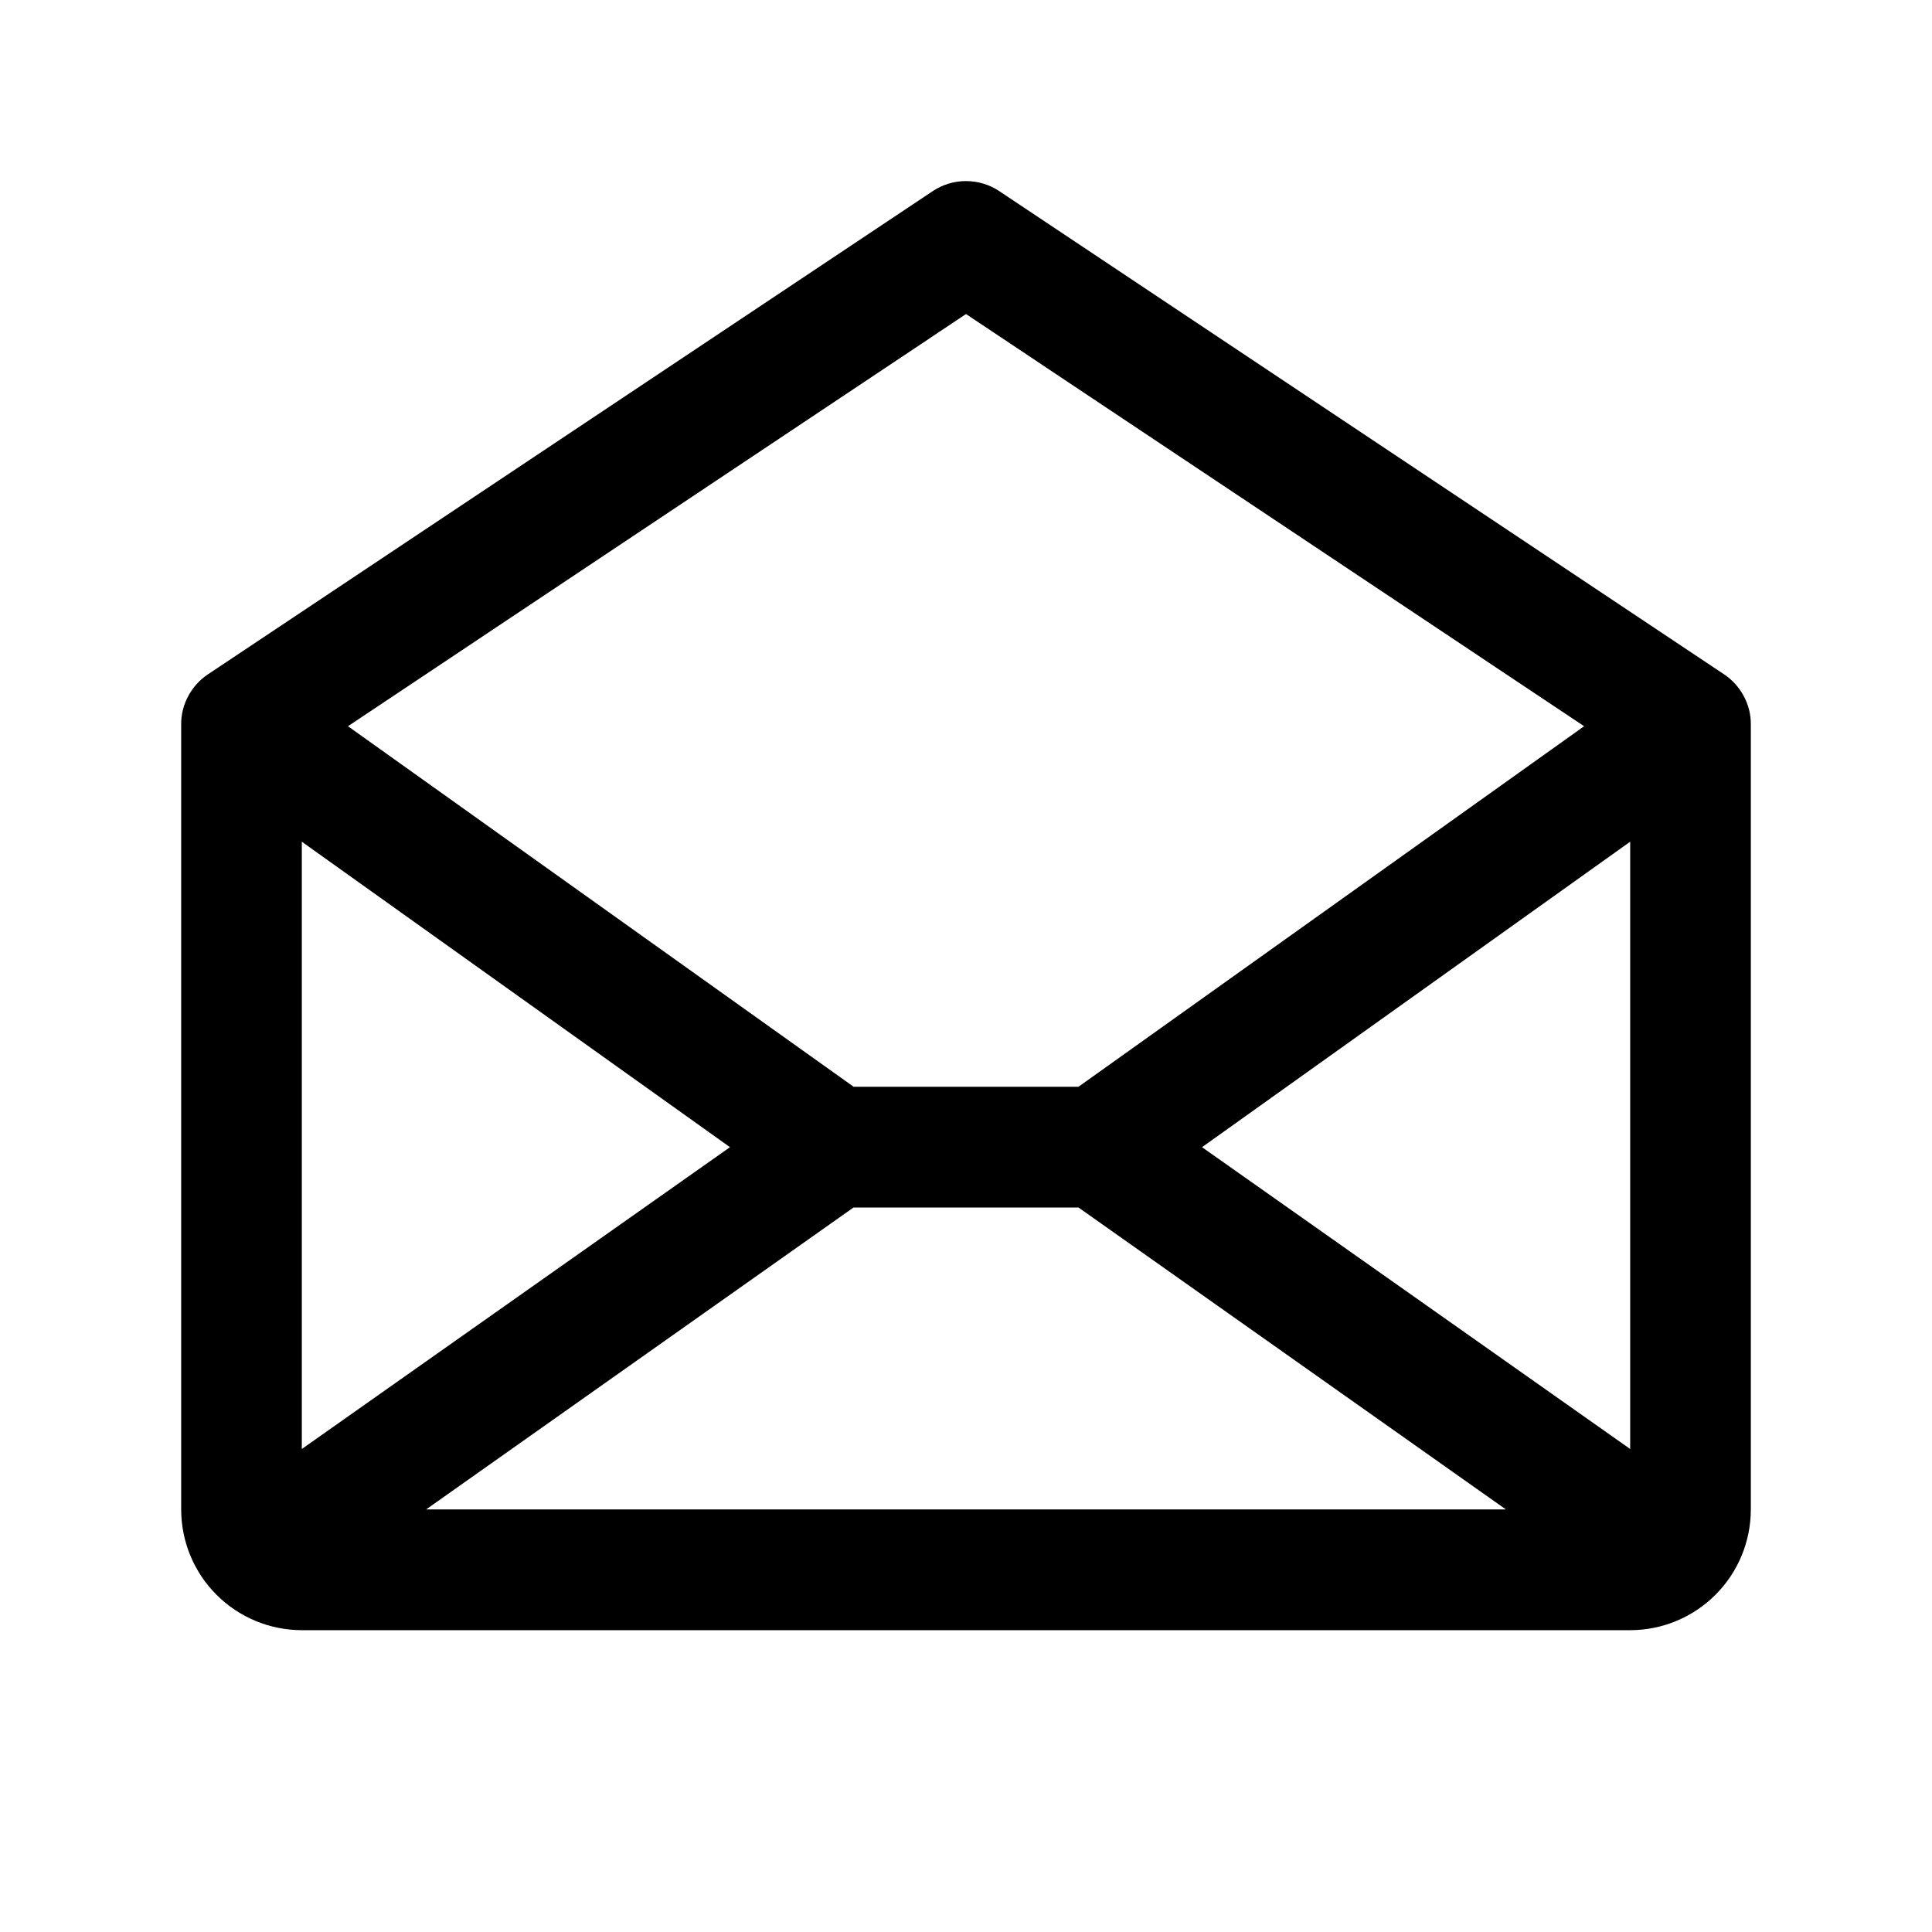
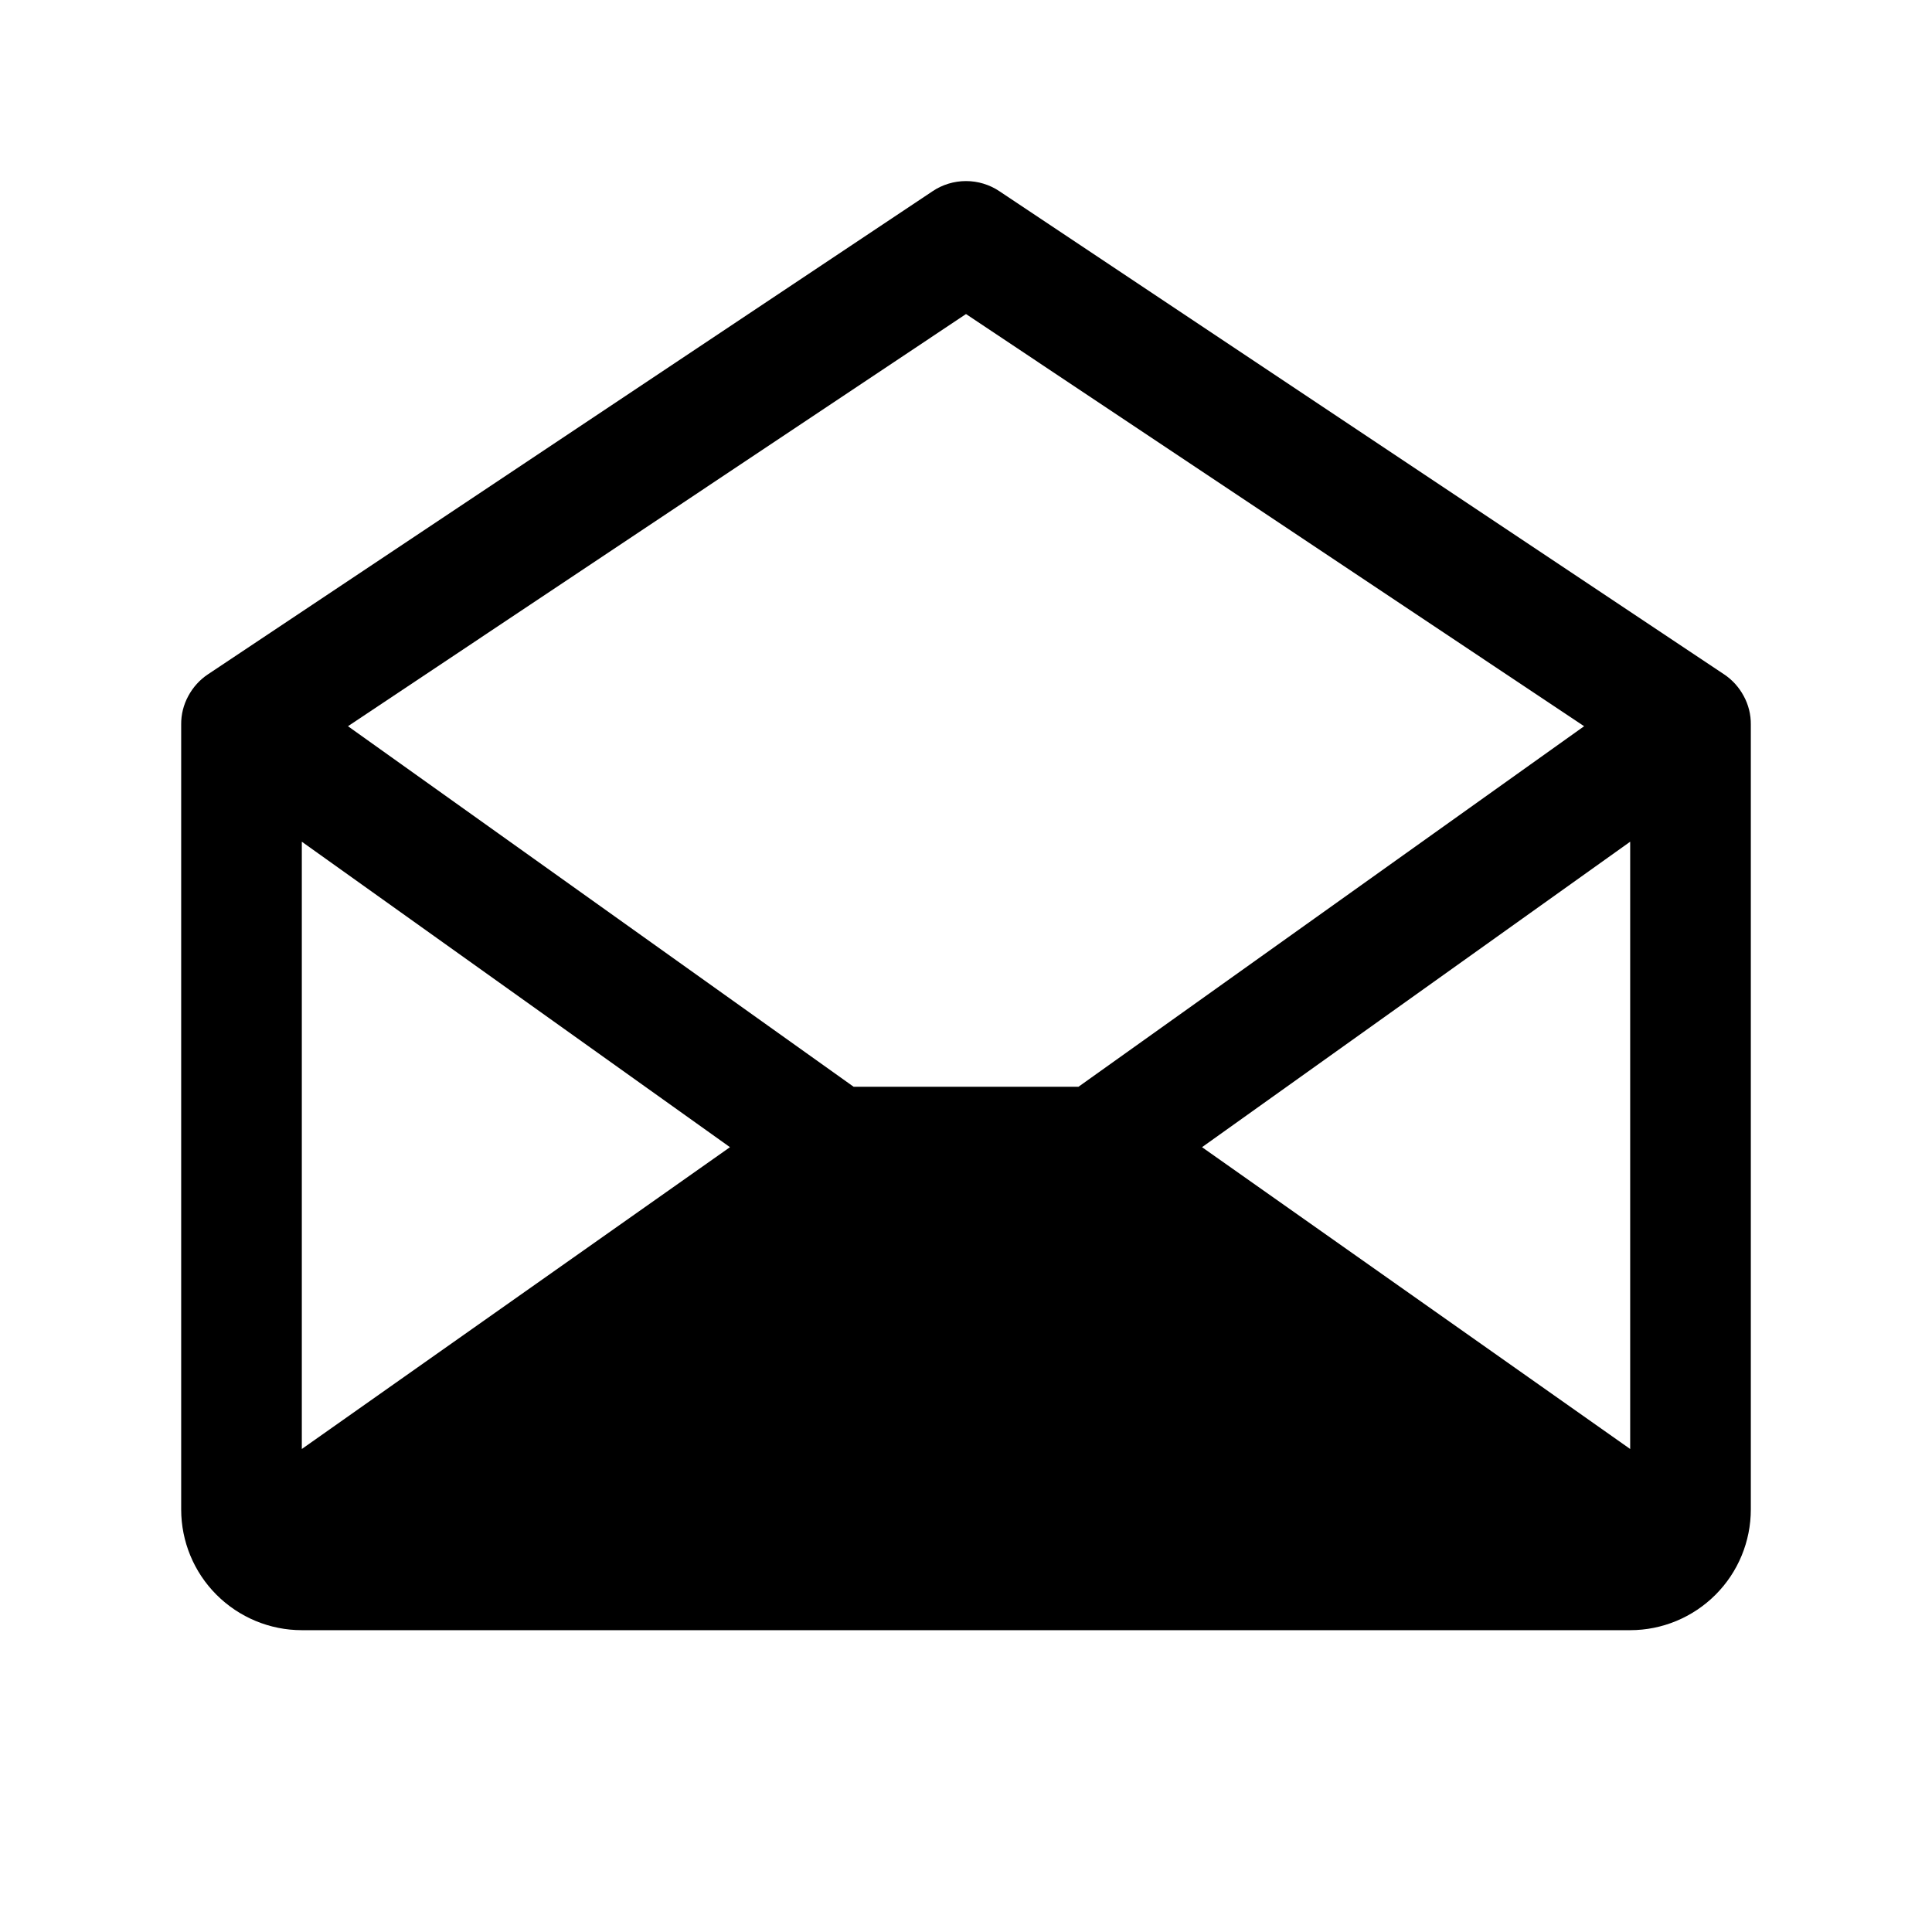
<svg xmlns="http://www.w3.org/2000/svg" width="18" height="18" viewBox="0 0 18 18" fill="none">
  <g id="EnvelopeOpen">
-     <path id="Vector" d="M16.062 6.282L9.312 1.782C9.22 1.72 9.111 1.687 9 1.687C8.889 1.687 8.78 1.72 8.688 1.782L1.938 6.282C1.861 6.333 1.798 6.403 1.754 6.485C1.71 6.566 1.687 6.657 1.688 6.75V14.063C1.688 14.361 1.806 14.647 2.017 14.858C2.228 15.069 2.514 15.188 2.812 15.188H15.188C15.486 15.188 15.772 15.069 15.983 14.858C16.194 14.647 16.312 14.361 16.312 14.063V6.75C16.313 6.657 16.29 6.566 16.246 6.485C16.202 6.403 16.139 6.333 16.062 6.282ZM6.801 10.688L2.812 13.5V7.842L6.801 10.688ZM7.952 11.25H10.048L14.03 14.063H3.97L7.952 11.25ZM11.199 10.688L15.188 7.842V13.5L11.199 10.688ZM9 2.926L14.759 6.766L10.048 10.125H7.953L3.242 6.766L9 2.926Z" fill="black" />
+     <path id="Vector" d="M16.062 6.282L9.312 1.782C9.22 1.72 9.111 1.687 9 1.687C8.889 1.687 8.78 1.72 8.688 1.782L1.938 6.282C1.861 6.333 1.798 6.403 1.754 6.485C1.71 6.566 1.687 6.657 1.688 6.75V14.063C1.688 14.361 1.806 14.647 2.017 14.858C2.228 15.069 2.514 15.188 2.812 15.188H15.188C15.486 15.188 15.772 15.069 15.983 14.858C16.194 14.647 16.312 14.361 16.312 14.063V6.75C16.313 6.657 16.29 6.566 16.246 6.485C16.202 6.403 16.139 6.333 16.062 6.282ZM6.801 10.688L2.812 13.5V7.842L6.801 10.688ZM7.952 11.25H10.048H3.97L7.952 11.25ZM11.199 10.688L15.188 7.842V13.5L11.199 10.688ZM9 2.926L14.759 6.766L10.048 10.125H7.953L3.242 6.766L9 2.926Z" fill="black" />
  </g>
</svg>